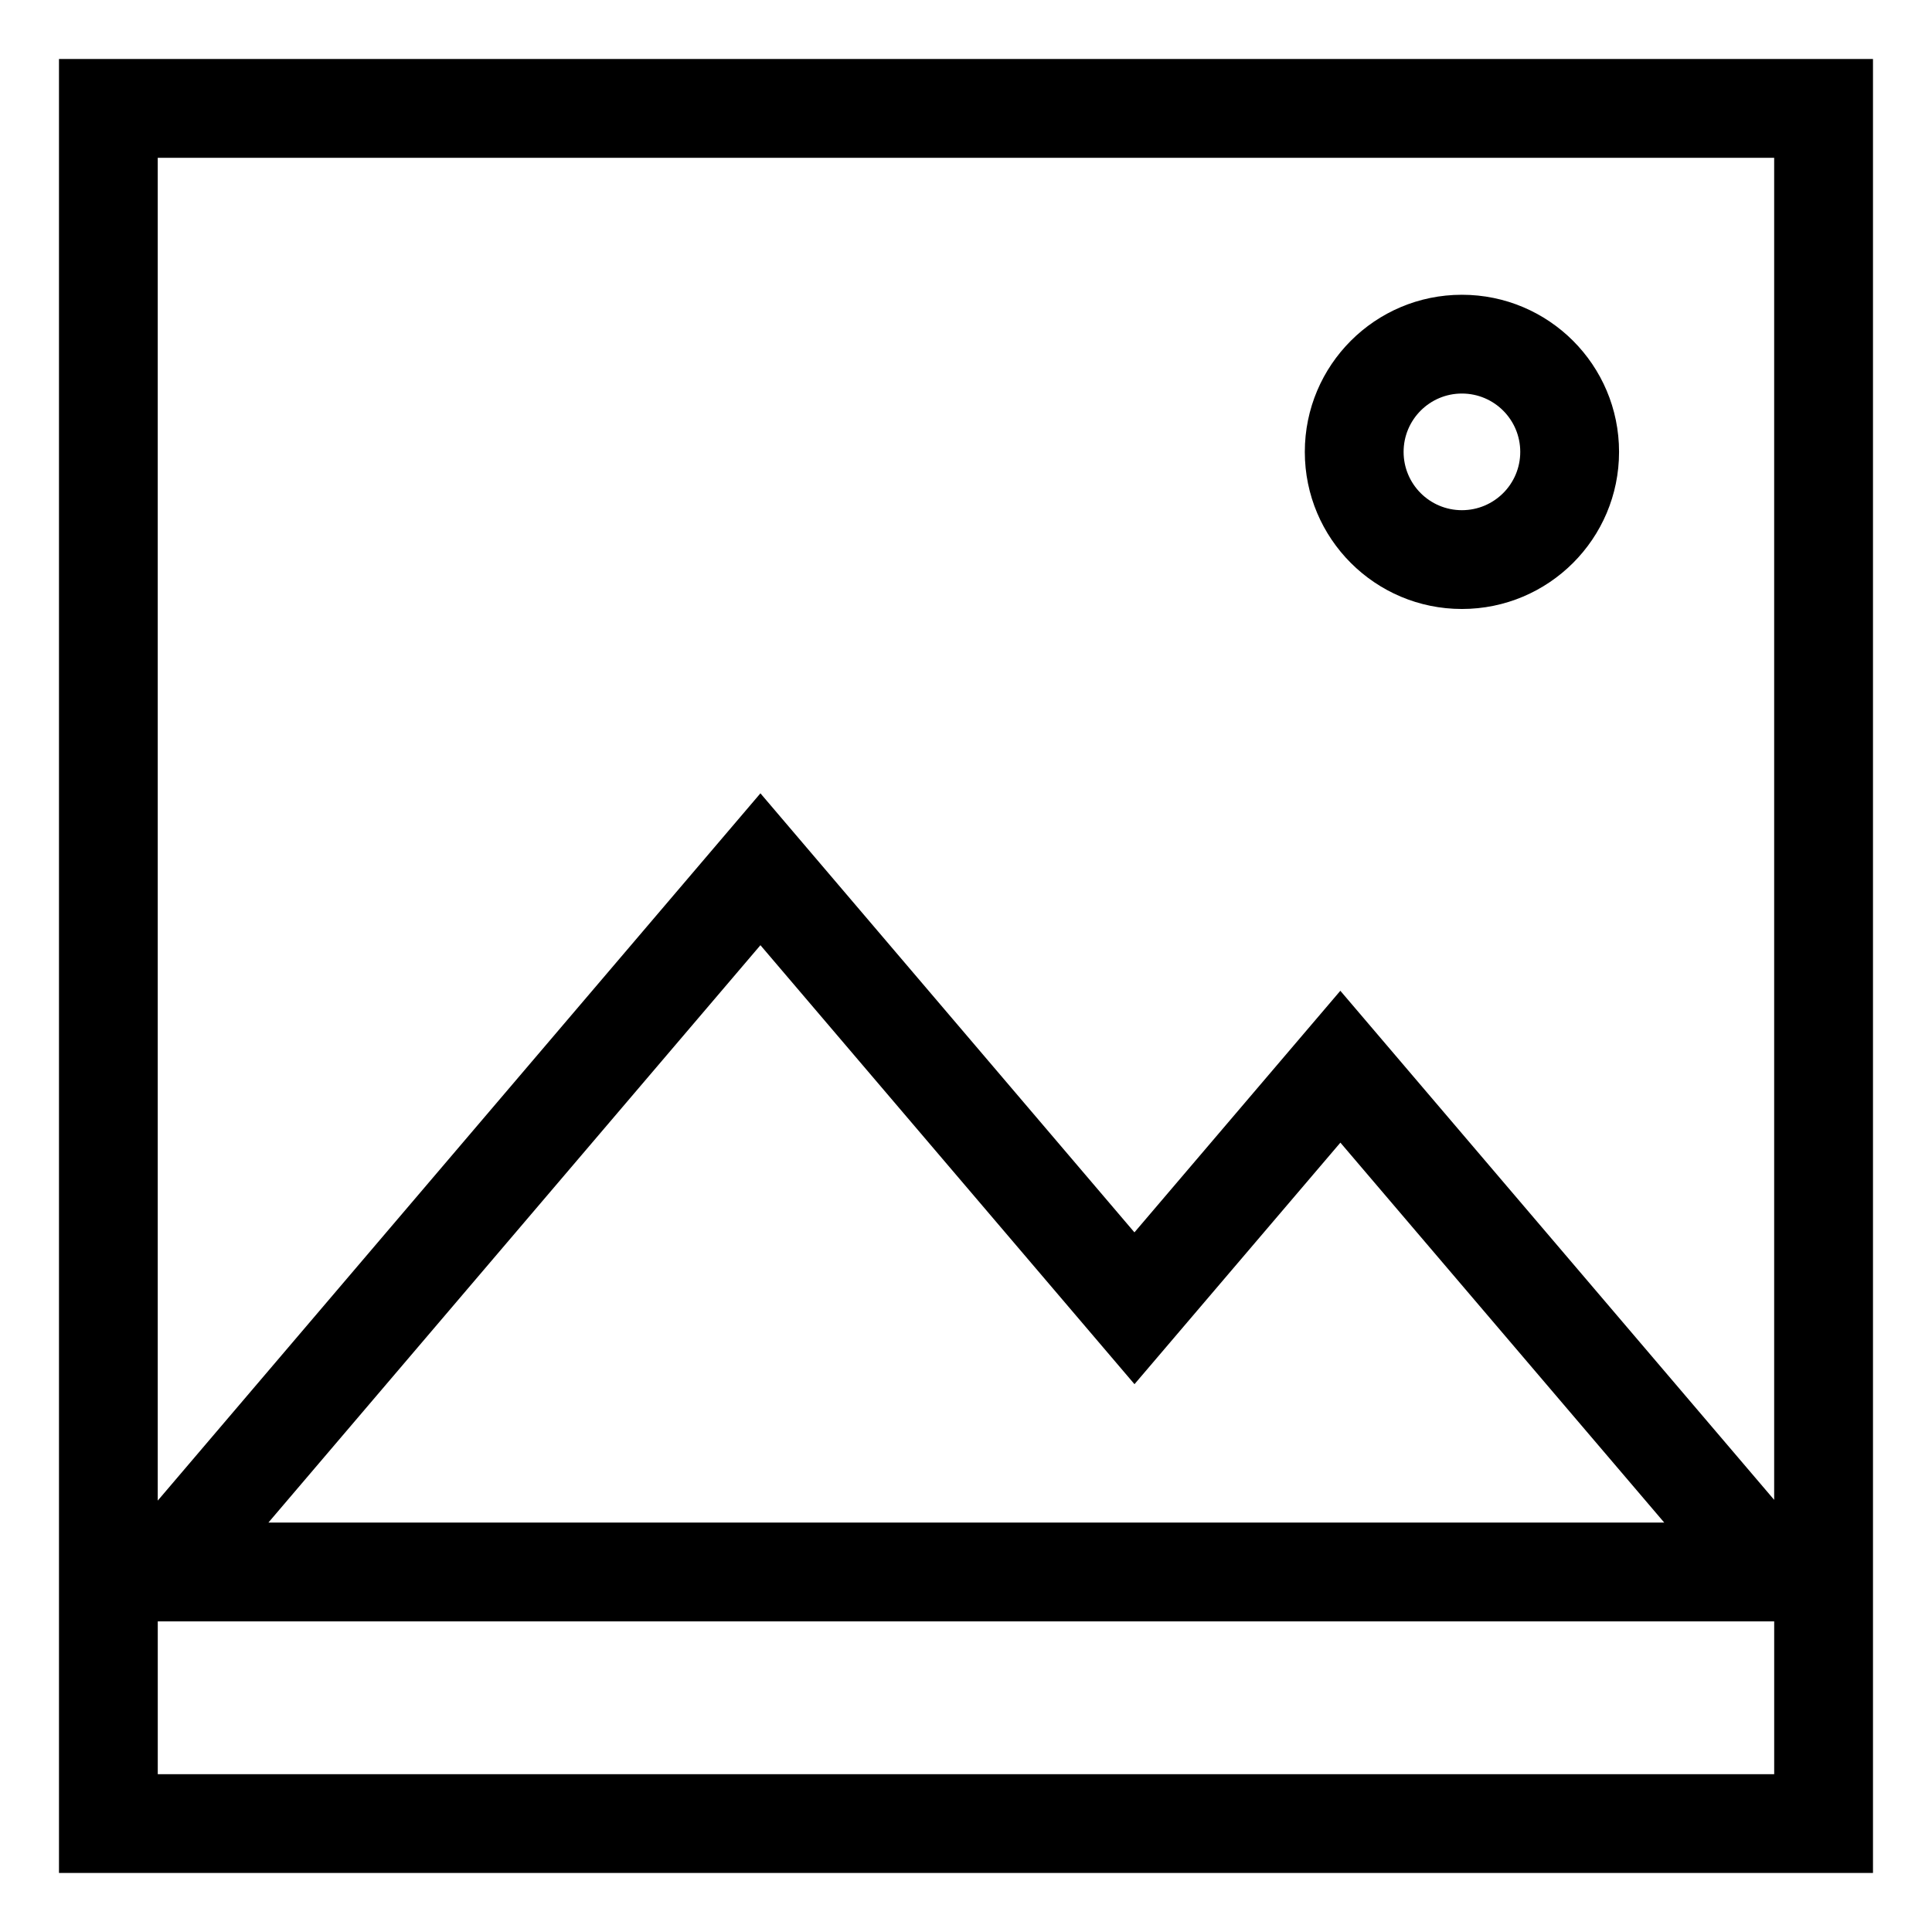
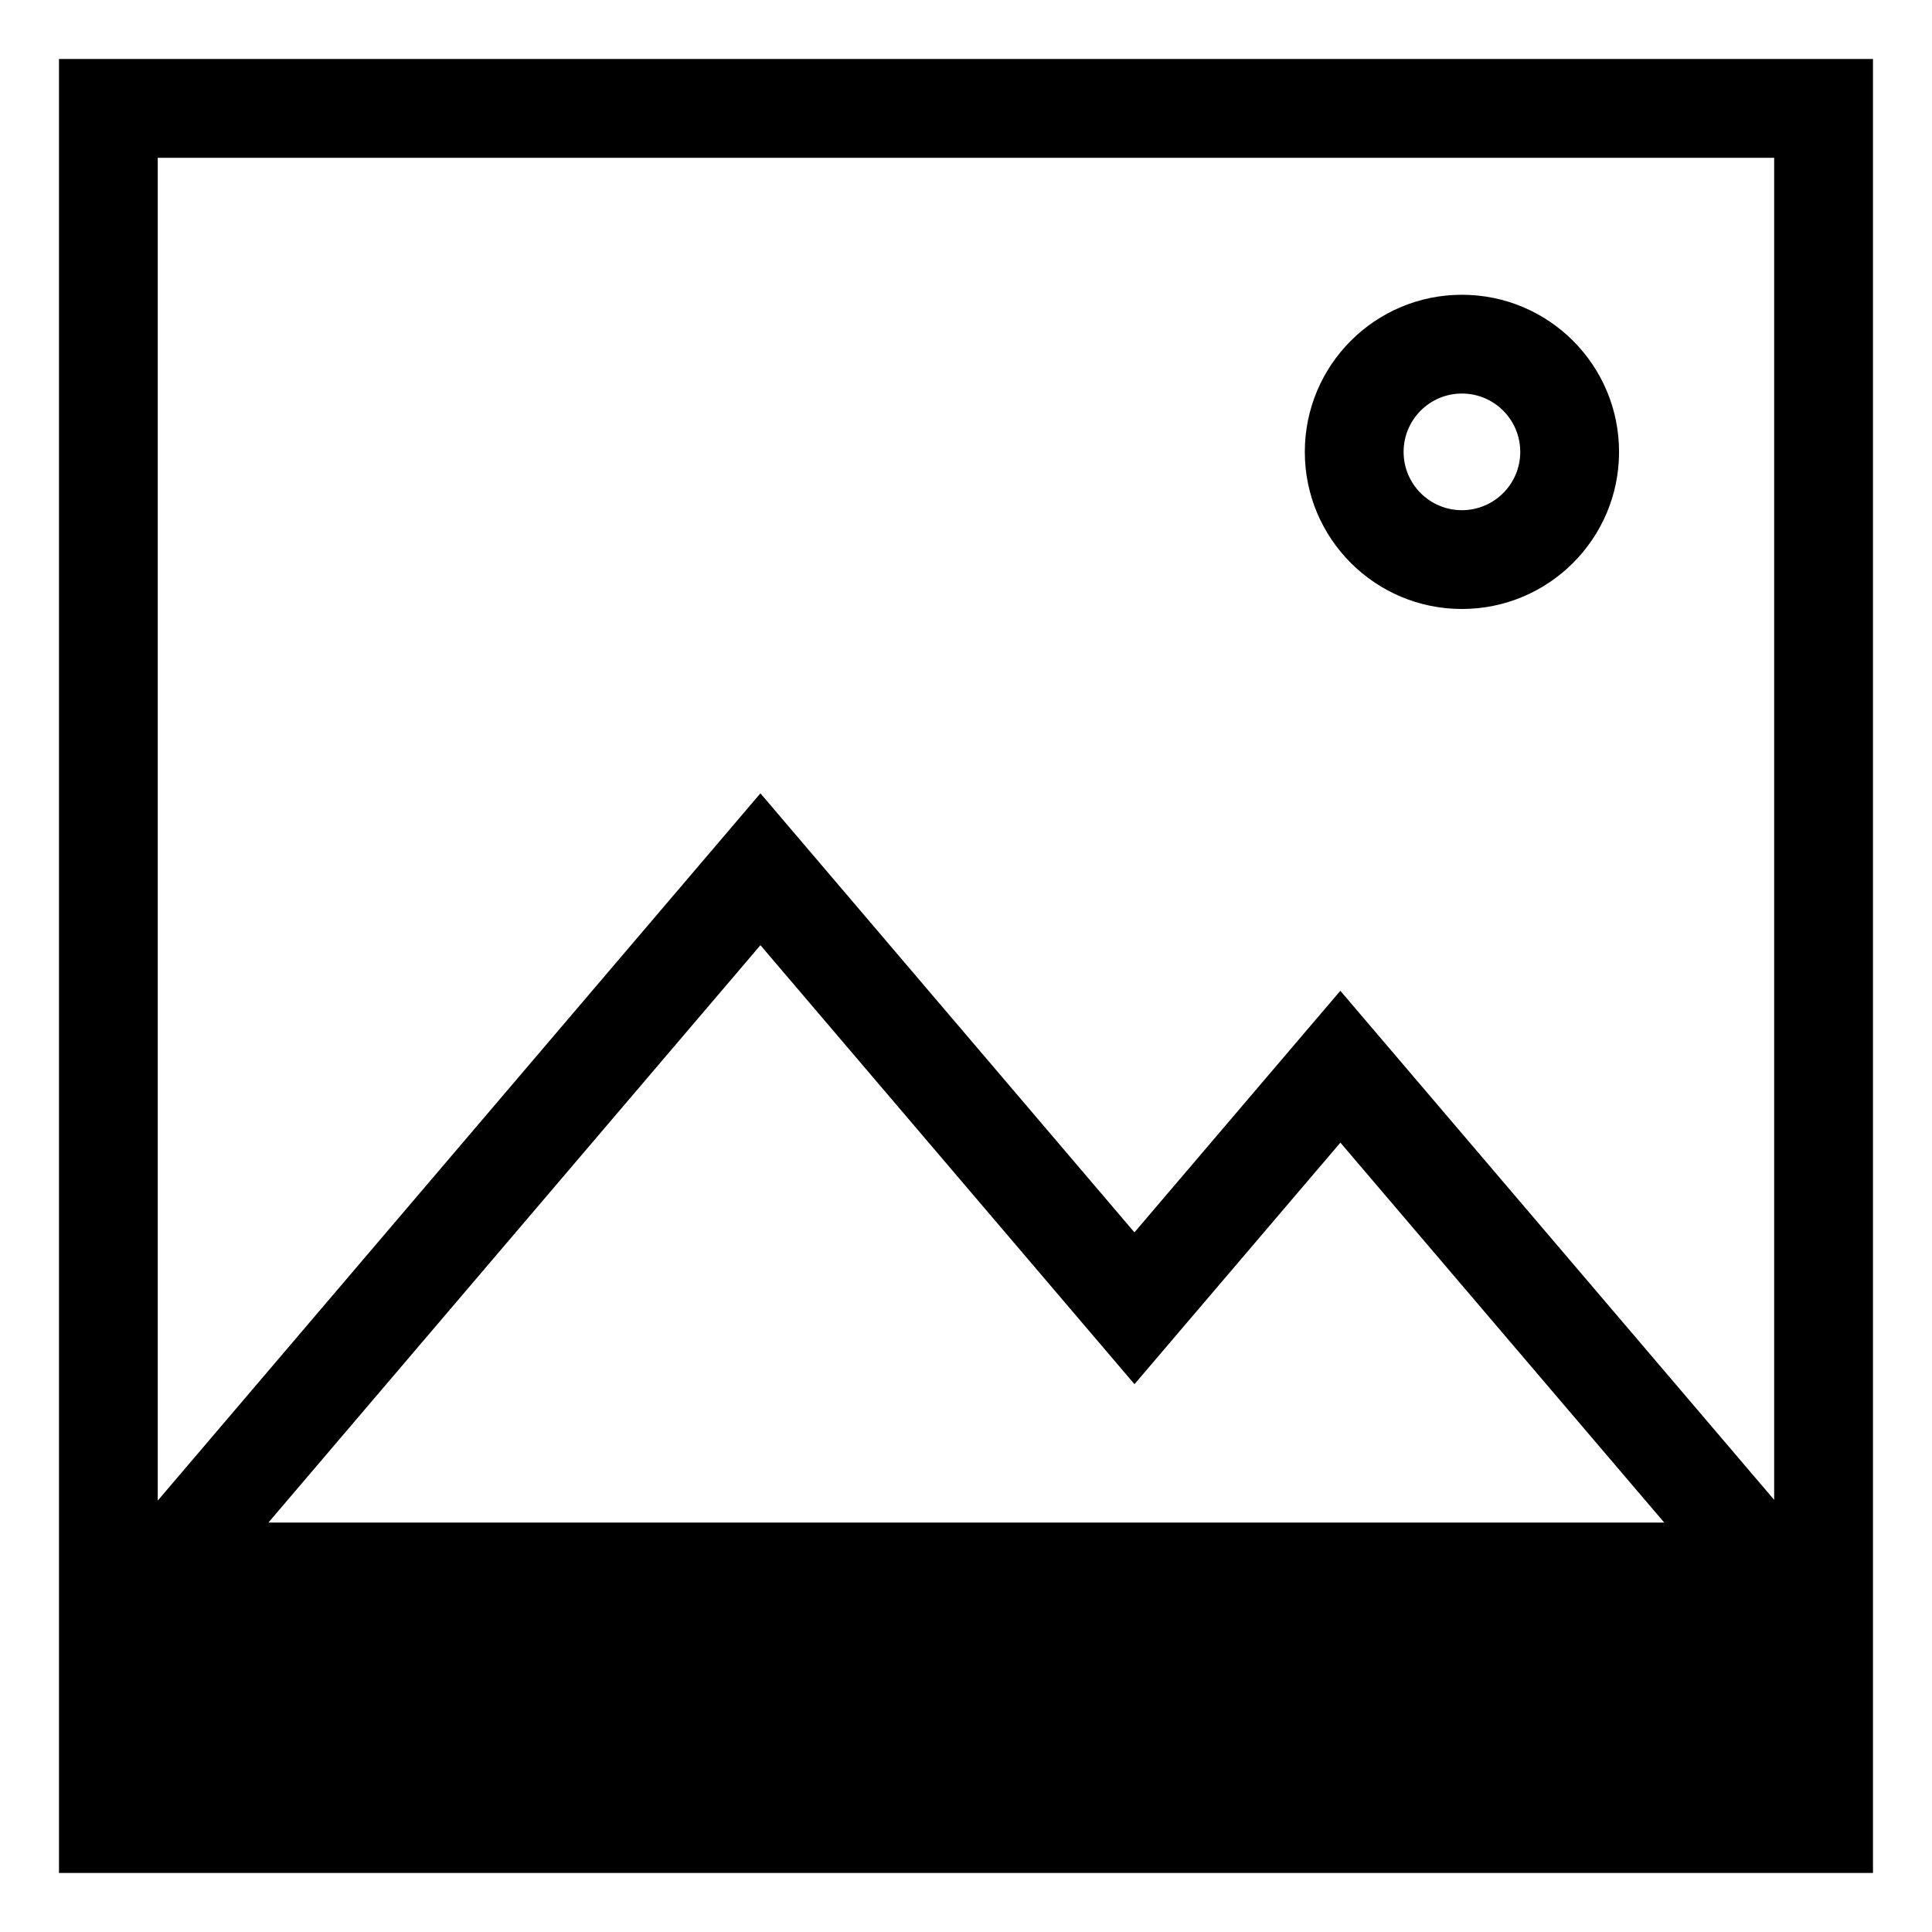
<svg xmlns="http://www.w3.org/2000/svg" fill="#000000" width="800px" height="800px" version="1.1" viewBox="144 144 512 512">
-   <path d="m345.52 394.49-130.39 153.01h369.91l-85.824-100.69-54.566 64.012-99.125-116.33zm294.84-234.86v480.73h-480.73v-480.73zm-454.55 382.04 159.71-187.43 99.117 116.35 54.566-64.023 114.97 134.91v-355.66h-428.37v355.86zm428.37 32.016h-428.37v40.5h428.37zm-82.762-351.57c23.012 0 41.648 18.633 41.648 41.641 0 22.992-18.648 41.629-41.648 41.629-22.98 0-41.629-18.648-41.629-41.629 0-23 18.637-41.641 41.629-41.641zm0 26.176c-8.531 0-15.449 6.926-15.449 15.465 0 8.531 6.914 15.449 15.449 15.449 8.539 0 15.465-6.914 15.465-15.449 0-8.547-6.922-15.465-15.465-15.465z" />
+   <path d="m345.52 394.49-130.39 153.01h369.91l-85.824-100.69-54.566 64.012-99.125-116.33zm294.84-234.86v480.73h-480.73v-480.73zm-454.55 382.04 159.71-187.43 99.117 116.35 54.566-64.023 114.97 134.91v-355.66h-428.37v355.86zm428.37 32.016h-428.37h428.37zm-82.762-351.57c23.012 0 41.648 18.633 41.648 41.641 0 22.992-18.648 41.629-41.648 41.629-22.98 0-41.629-18.648-41.629-41.629 0-23 18.637-41.641 41.629-41.641zm0 26.176c-8.531 0-15.449 6.926-15.449 15.465 0 8.531 6.914 15.449 15.449 15.449 8.539 0 15.465-6.914 15.465-15.449 0-8.547-6.922-15.465-15.465-15.465z" />
</svg>